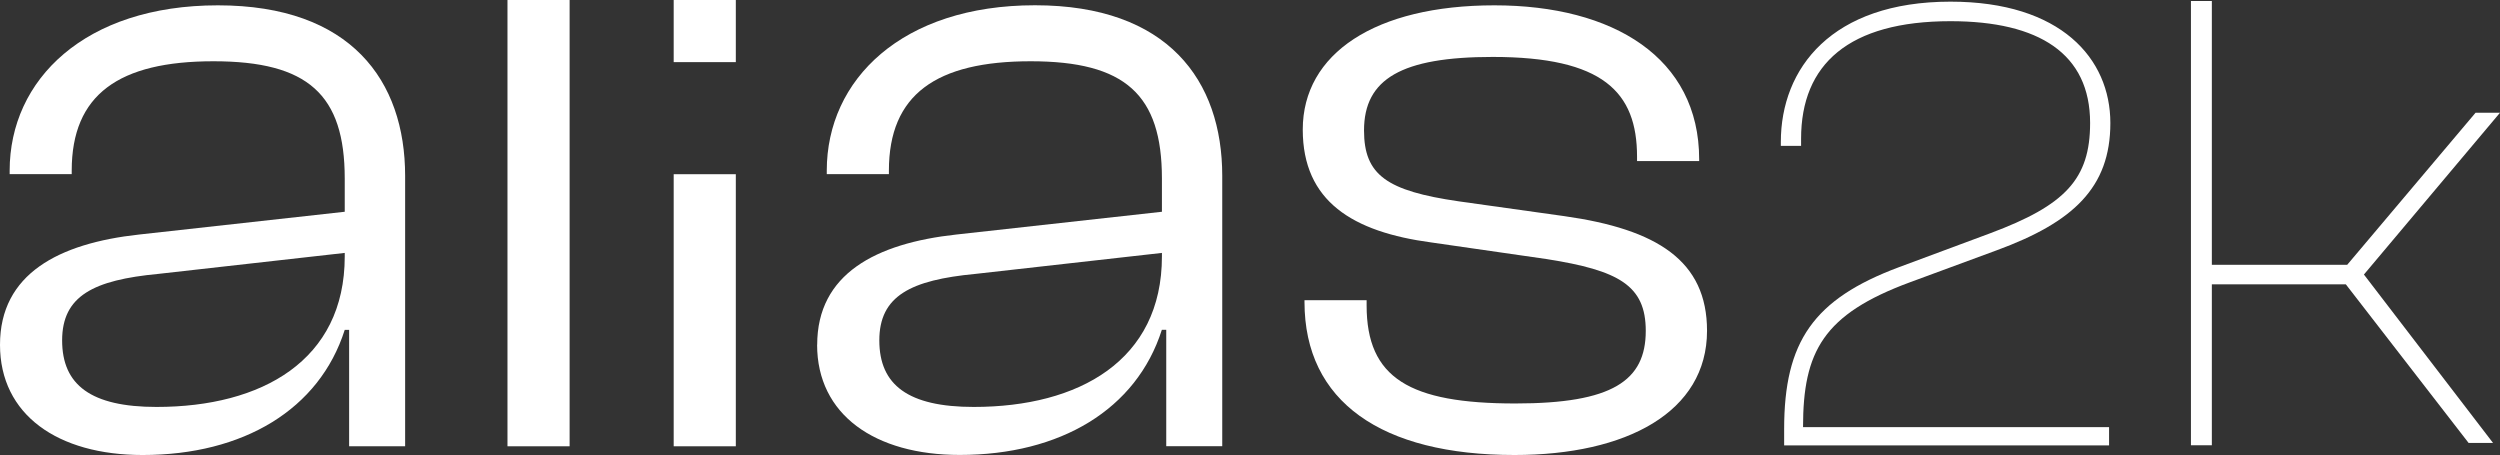
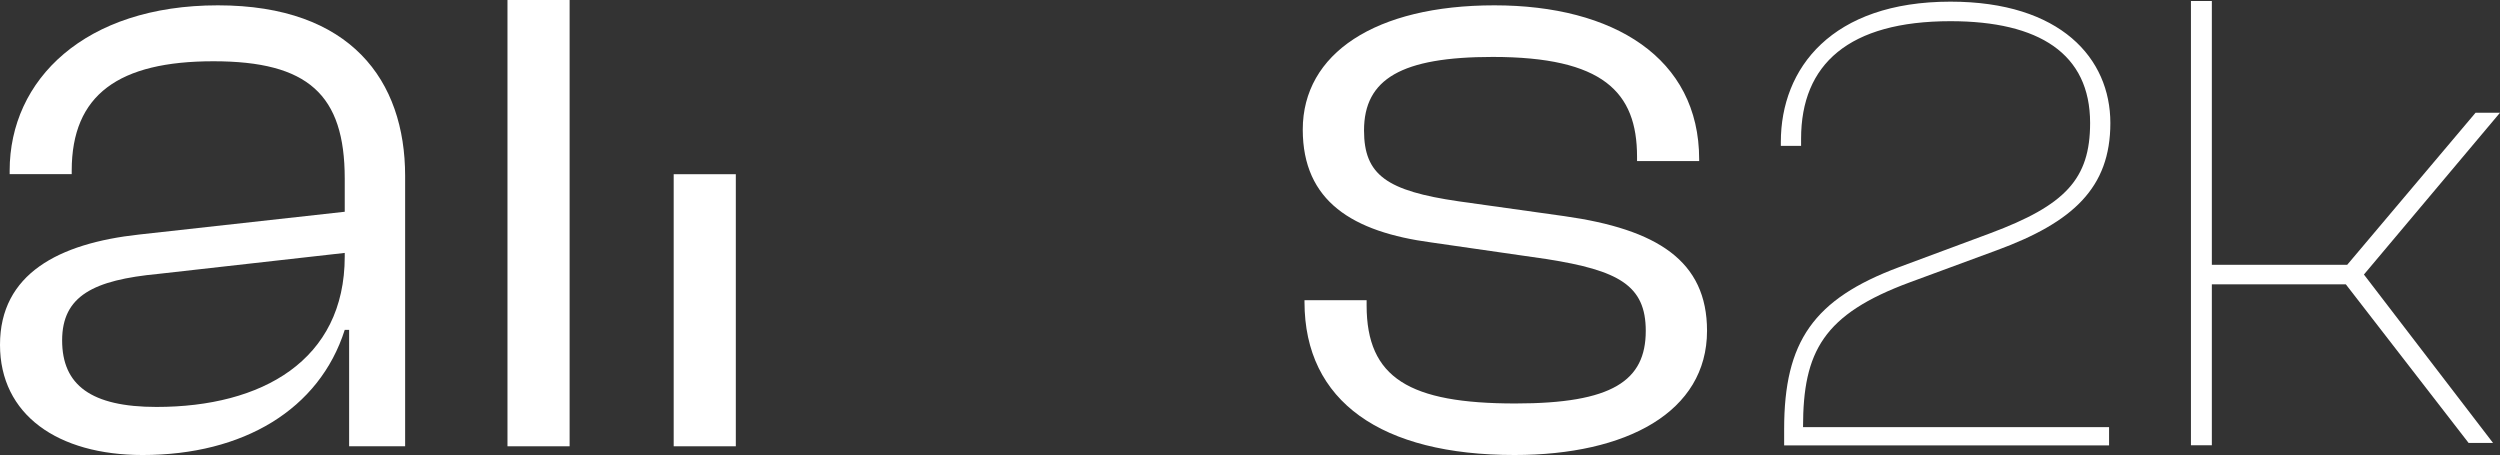
<svg xmlns="http://www.w3.org/2000/svg" id="Livello_1" data-name="Livello 1" viewBox="0 0 346.86 63.13">
  <rect x="0" y="0" width="346.86" height="63.13" fill="#333333" stroke="none" />
  <defs>
    <style>
      .cls-1 {
        fill: #fff;
        stroke-width: 0px;
      }
    </style>
  </defs>
  <path class="cls-1" d="m0,47.84c0-9.83,8.13-14.08,19.3-15.3l28.53-3.16v-4.61c0-11.65-5.1-16.27-18.21-16.27s-19.67,4.61-19.67,15.17v.49H1.34v-.49C1.34,11.05,11.78.74,30.23.74s25.98,10.44,25.98,23.67v37.51h-7.77v-16.15h-.61c-3.52,11.05-14.08,17.36-28.04,17.36-11.78,0-19.79-5.58-19.79-15.3Zm21.73,8.62c14.57,0,26.1-6.43,26.1-20.88v-.49l-25.86,2.91c-8.98.85-13.35,3.04-13.35,9.23s4.01,9.23,13.11,9.23Z" />
  <path class="cls-1" d="m70.41,61.92V0h8.62v61.92h-8.62Z" />
-   <rect class="cls-1" x="93.47" width="8.62" height="8.62" />
  <rect class="cls-1" x="93.47" y="24.17" width="8.62" height="37.75" />
-   <path class="cls-1" d="m113.38,47.84c0-9.83,8.13-14.08,19.3-15.3l28.53-3.16v-4.61c0-11.65-5.1-16.27-18.21-16.27s-19.67,4.61-19.67,15.17v.49h-8.62v-.49c0-12.63,10.44-22.94,28.89-22.94s25.98,10.44,25.98,23.67v37.51h-7.77v-16.15h-.61c-3.52,11.05-14.08,17.36-28.04,17.36-11.78,0-19.79-5.58-19.79-15.3Zm21.73,8.62c14.57,0,26.1-6.43,26.1-20.88v-.49l-25.86,2.91c-8.98.85-13.35,3.04-13.35,9.23s4.01,9.23,13.11,9.23Z" />
  <path class="cls-1" d="m180.99,41.89v-.24h8.62v.73c0,10.08,5.95,13.6,20.64,13.6,13.47,0,18.09-3.16,18.09-10.08,0-6.31-3.76-8.38-13.72-9.95l-16.02-2.31c-10.93-1.46-17.85-5.71-17.85-15.66,0-10.56,10.08-17.24,26.59-17.24s28.41,7.28,28.41,21.37v.24h-8.62v-.61c0-8.98-4.73-13.84-20.03-13.84-12.63,0-17.85,3.04-17.85,10.2,0,6.19,3.16,8.38,13.11,9.83l14.69,2.06c12.87,1.82,19.79,6.19,19.79,15.9,0,11.29-11.17,17.24-26.71,17.24-18.45,0-29.14-7.4-29.14-21.24Z" />
  <g>
    <path class="cls-1" d="m247.54,61.78v-2.26c0-12.13,4.07-18.02,15.93-22.45l12.67-4.71c10.41-3.89,13.85-7.51,13.85-15.3,0-9.6-7.06-14.12-19.37-14.12-14.12,0-20.73,5.98-20.73,16.3v1h-2.81v-.54c0-10.23,7.06-19.47,23.54-19.47,15.3,0,22.18,7.88,22.18,16.84s-5.16,13.76-15.75,17.65l-12.04,4.44c-12.04,4.44-14.85,9.6-14.85,20.1h42.46v2.54h-45.09Z" />
    <polygon class="cls-1" points="303.98 61.78 303.98 .14 306.88 .14 306.88 36.74 325.66 36.74 343.47 15.64 346.86 15.64 327.98 38.09 345.89 61.45 342.5 61.45 325.47 39.45 306.88 39.45 306.88 61.78 303.98 61.78" />
  </g>
</svg>